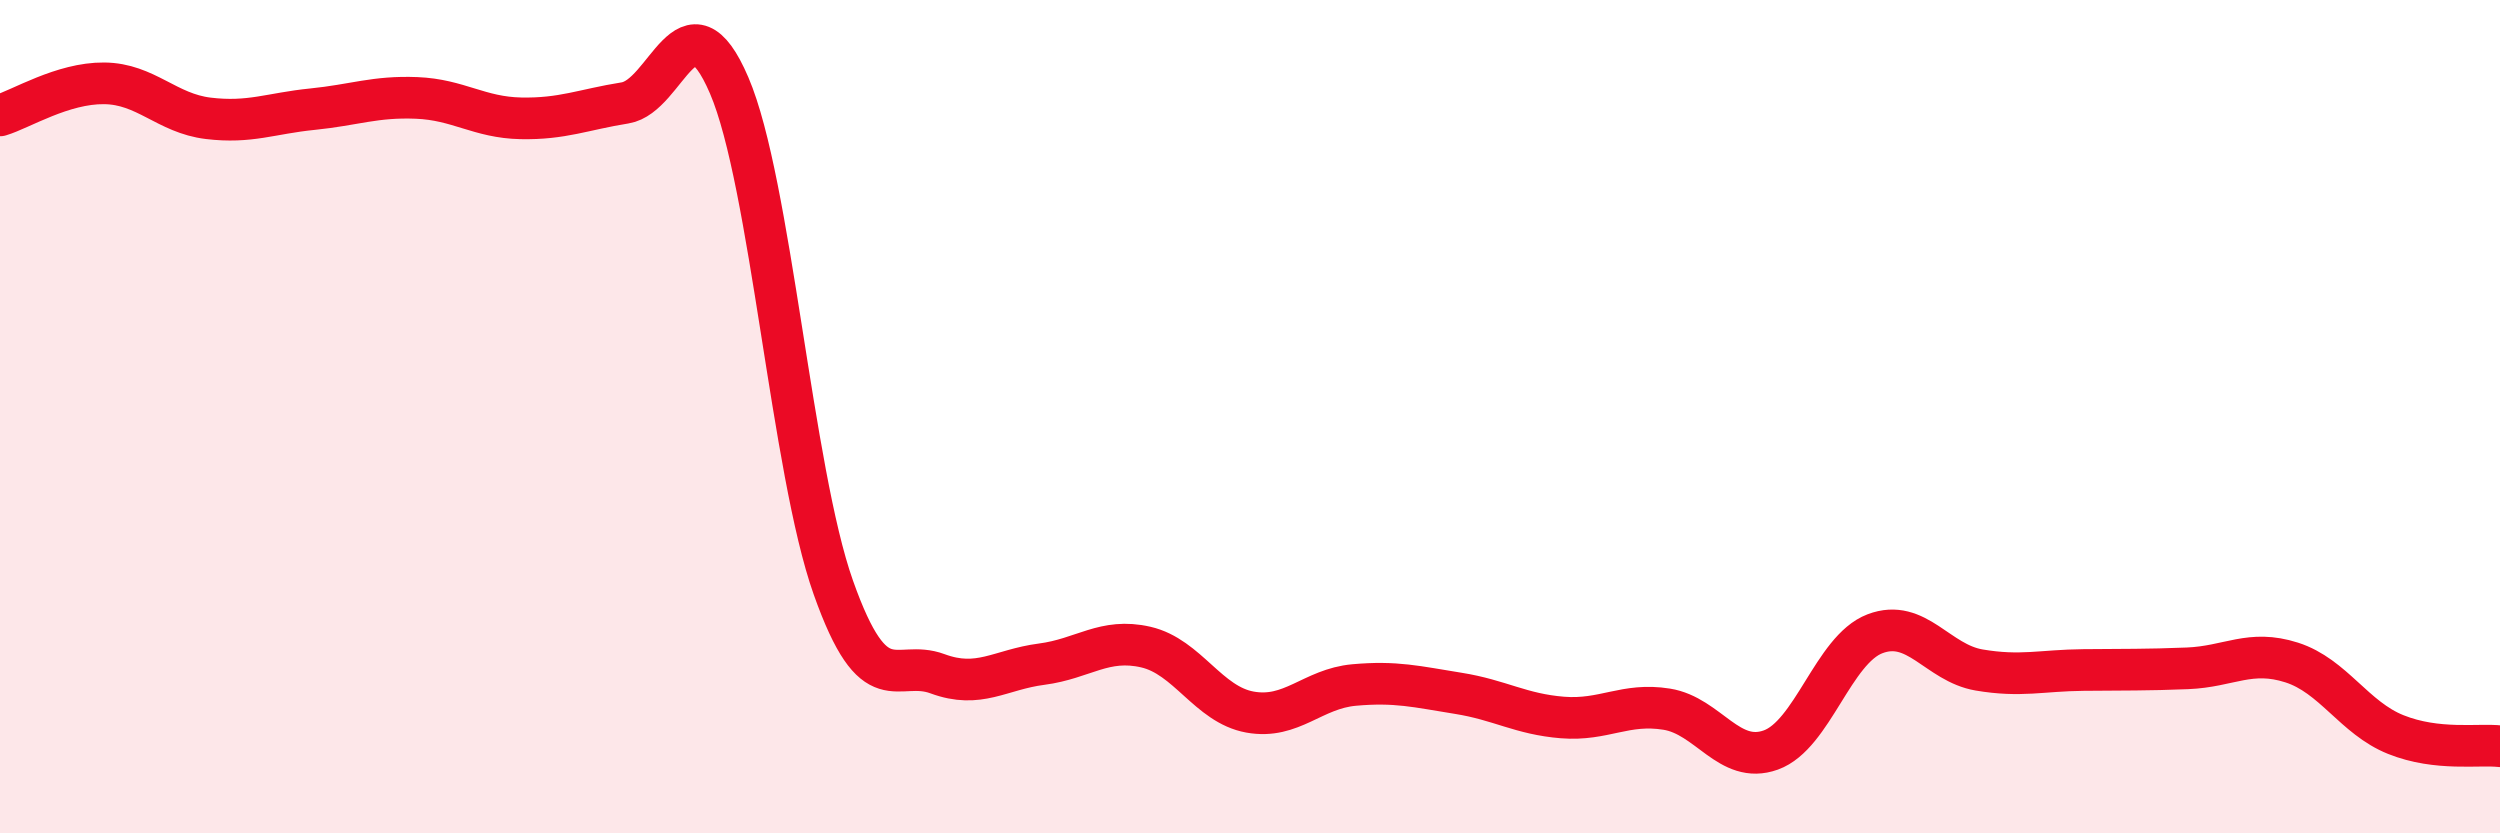
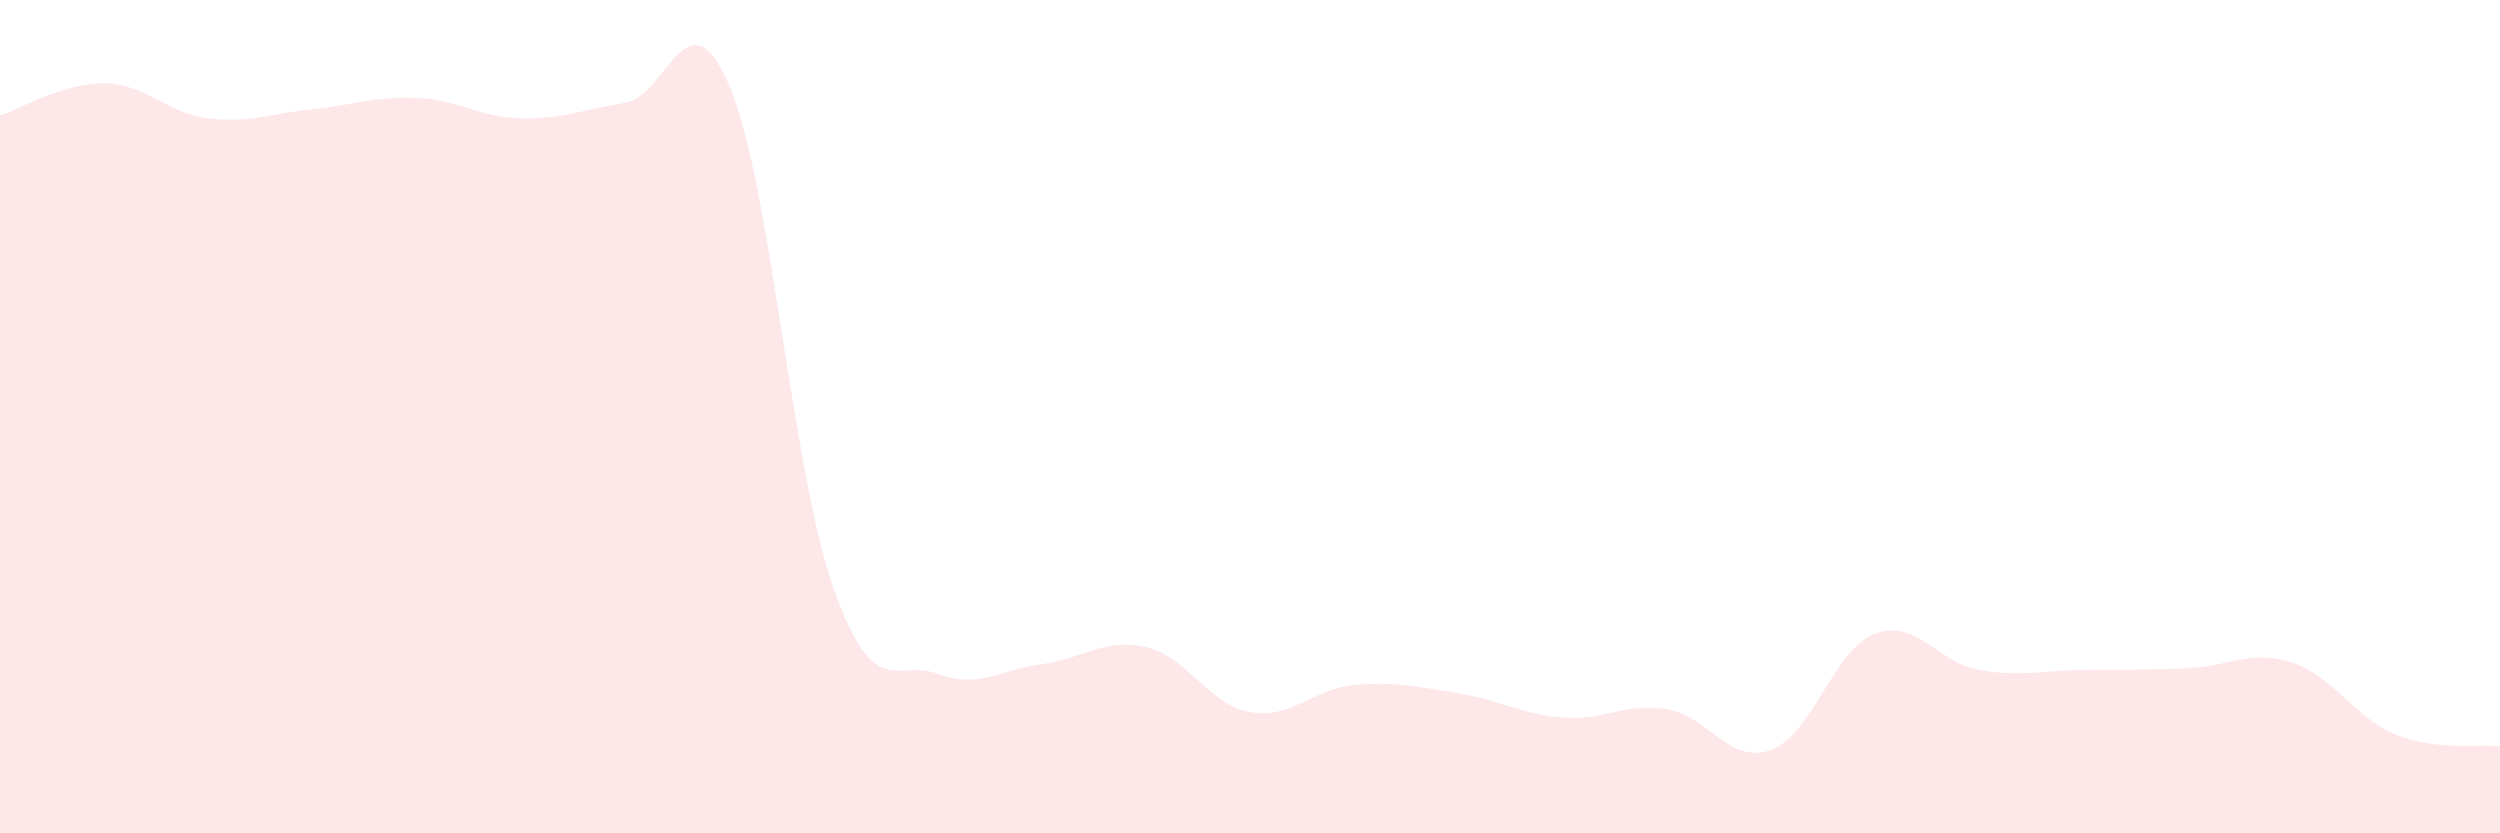
<svg xmlns="http://www.w3.org/2000/svg" width="60" height="20" viewBox="0 0 60 20">
  <path d="M 0,2.77 C 0.5,2.62 1.5,1.99 2.5,2 C 3.5,2.01 4,2.72 5,2.84 C 6,2.96 6.5,2.72 7.5,2.62 C 8.5,2.52 9,2.31 10,2.35 C 11,2.39 11.5,2.82 12.5,2.84 C 13.5,2.86 14,2.63 15,2.47 C 16,2.31 16.5,-0.28 17.5,2.05 C 18.5,4.38 19,11.28 20,14.1 C 21,16.92 21.5,15.8 22.5,16.17 C 23.5,16.54 24,16.07 25,15.94 C 26,15.81 26.5,15.3 27.5,15.53 C 28.5,15.76 29,16.91 30,17.09 C 31,17.27 31.5,16.53 32.5,16.44 C 33.5,16.35 34,16.48 35,16.64 C 36,16.8 36.5,17.14 37.5,17.22 C 38.5,17.3 39,16.86 40,17.02 C 41,17.18 41.5,18.36 42.5,18 C 43.5,17.64 44,15.59 45,15.21 C 46,14.83 46.5,15.91 47.5,16.08 C 48.5,16.25 49,16.09 50,16.08 C 51,16.07 51.5,16.08 52.5,16.04 C 53.5,16 54,15.58 55,15.9 C 56,16.22 56.5,17.23 57.5,17.63 C 58.5,18.03 59.5,17.85 60,17.91L60 20L0 20Z" fill="#EB0A25" opacity="0.1" stroke-linecap="round" stroke-linejoin="round" />
-   <path d="M 0,2.77 C 0.5,2.62 1.5,1.99 2.5,2 C 3.5,2.01 4,2.72 5,2.84 C 6,2.96 6.5,2.72 7.5,2.62 C 8.5,2.52 9,2.31 10,2.35 C 11,2.39 11.5,2.82 12.5,2.84 C 13.5,2.86 14,2.63 15,2.47 C 16,2.31 16.5,-0.28 17.5,2.05 C 18.5,4.38 19,11.28 20,14.1 C 21,16.92 21.5,15.8 22.5,16.17 C 23.5,16.54 24,16.07 25,15.94 C 26,15.81 26.5,15.3 27.5,15.53 C 28.5,15.76 29,16.91 30,17.09 C 31,17.27 31.5,16.53 32.5,16.44 C 33.5,16.35 34,16.48 35,16.64 C 36,16.8 36.5,17.14 37.5,17.22 C 38.5,17.3 39,16.86 40,17.02 C 41,17.18 41.5,18.36 42.5,18 C 43.5,17.64 44,15.59 45,15.21 C 46,14.83 46.5,15.91 47.5,16.08 C 48.5,16.25 49,16.09 50,16.08 C 51,16.07 51.5,16.08 52.5,16.04 C 53.5,16 54,15.58 55,15.9 C 56,16.22 56.5,17.23 57.5,17.63 C 58.5,18.03 59.5,17.85 60,17.91" stroke="#EB0A25" stroke-width="1" fill="none" stroke-linecap="round" stroke-linejoin="round" />
</svg>